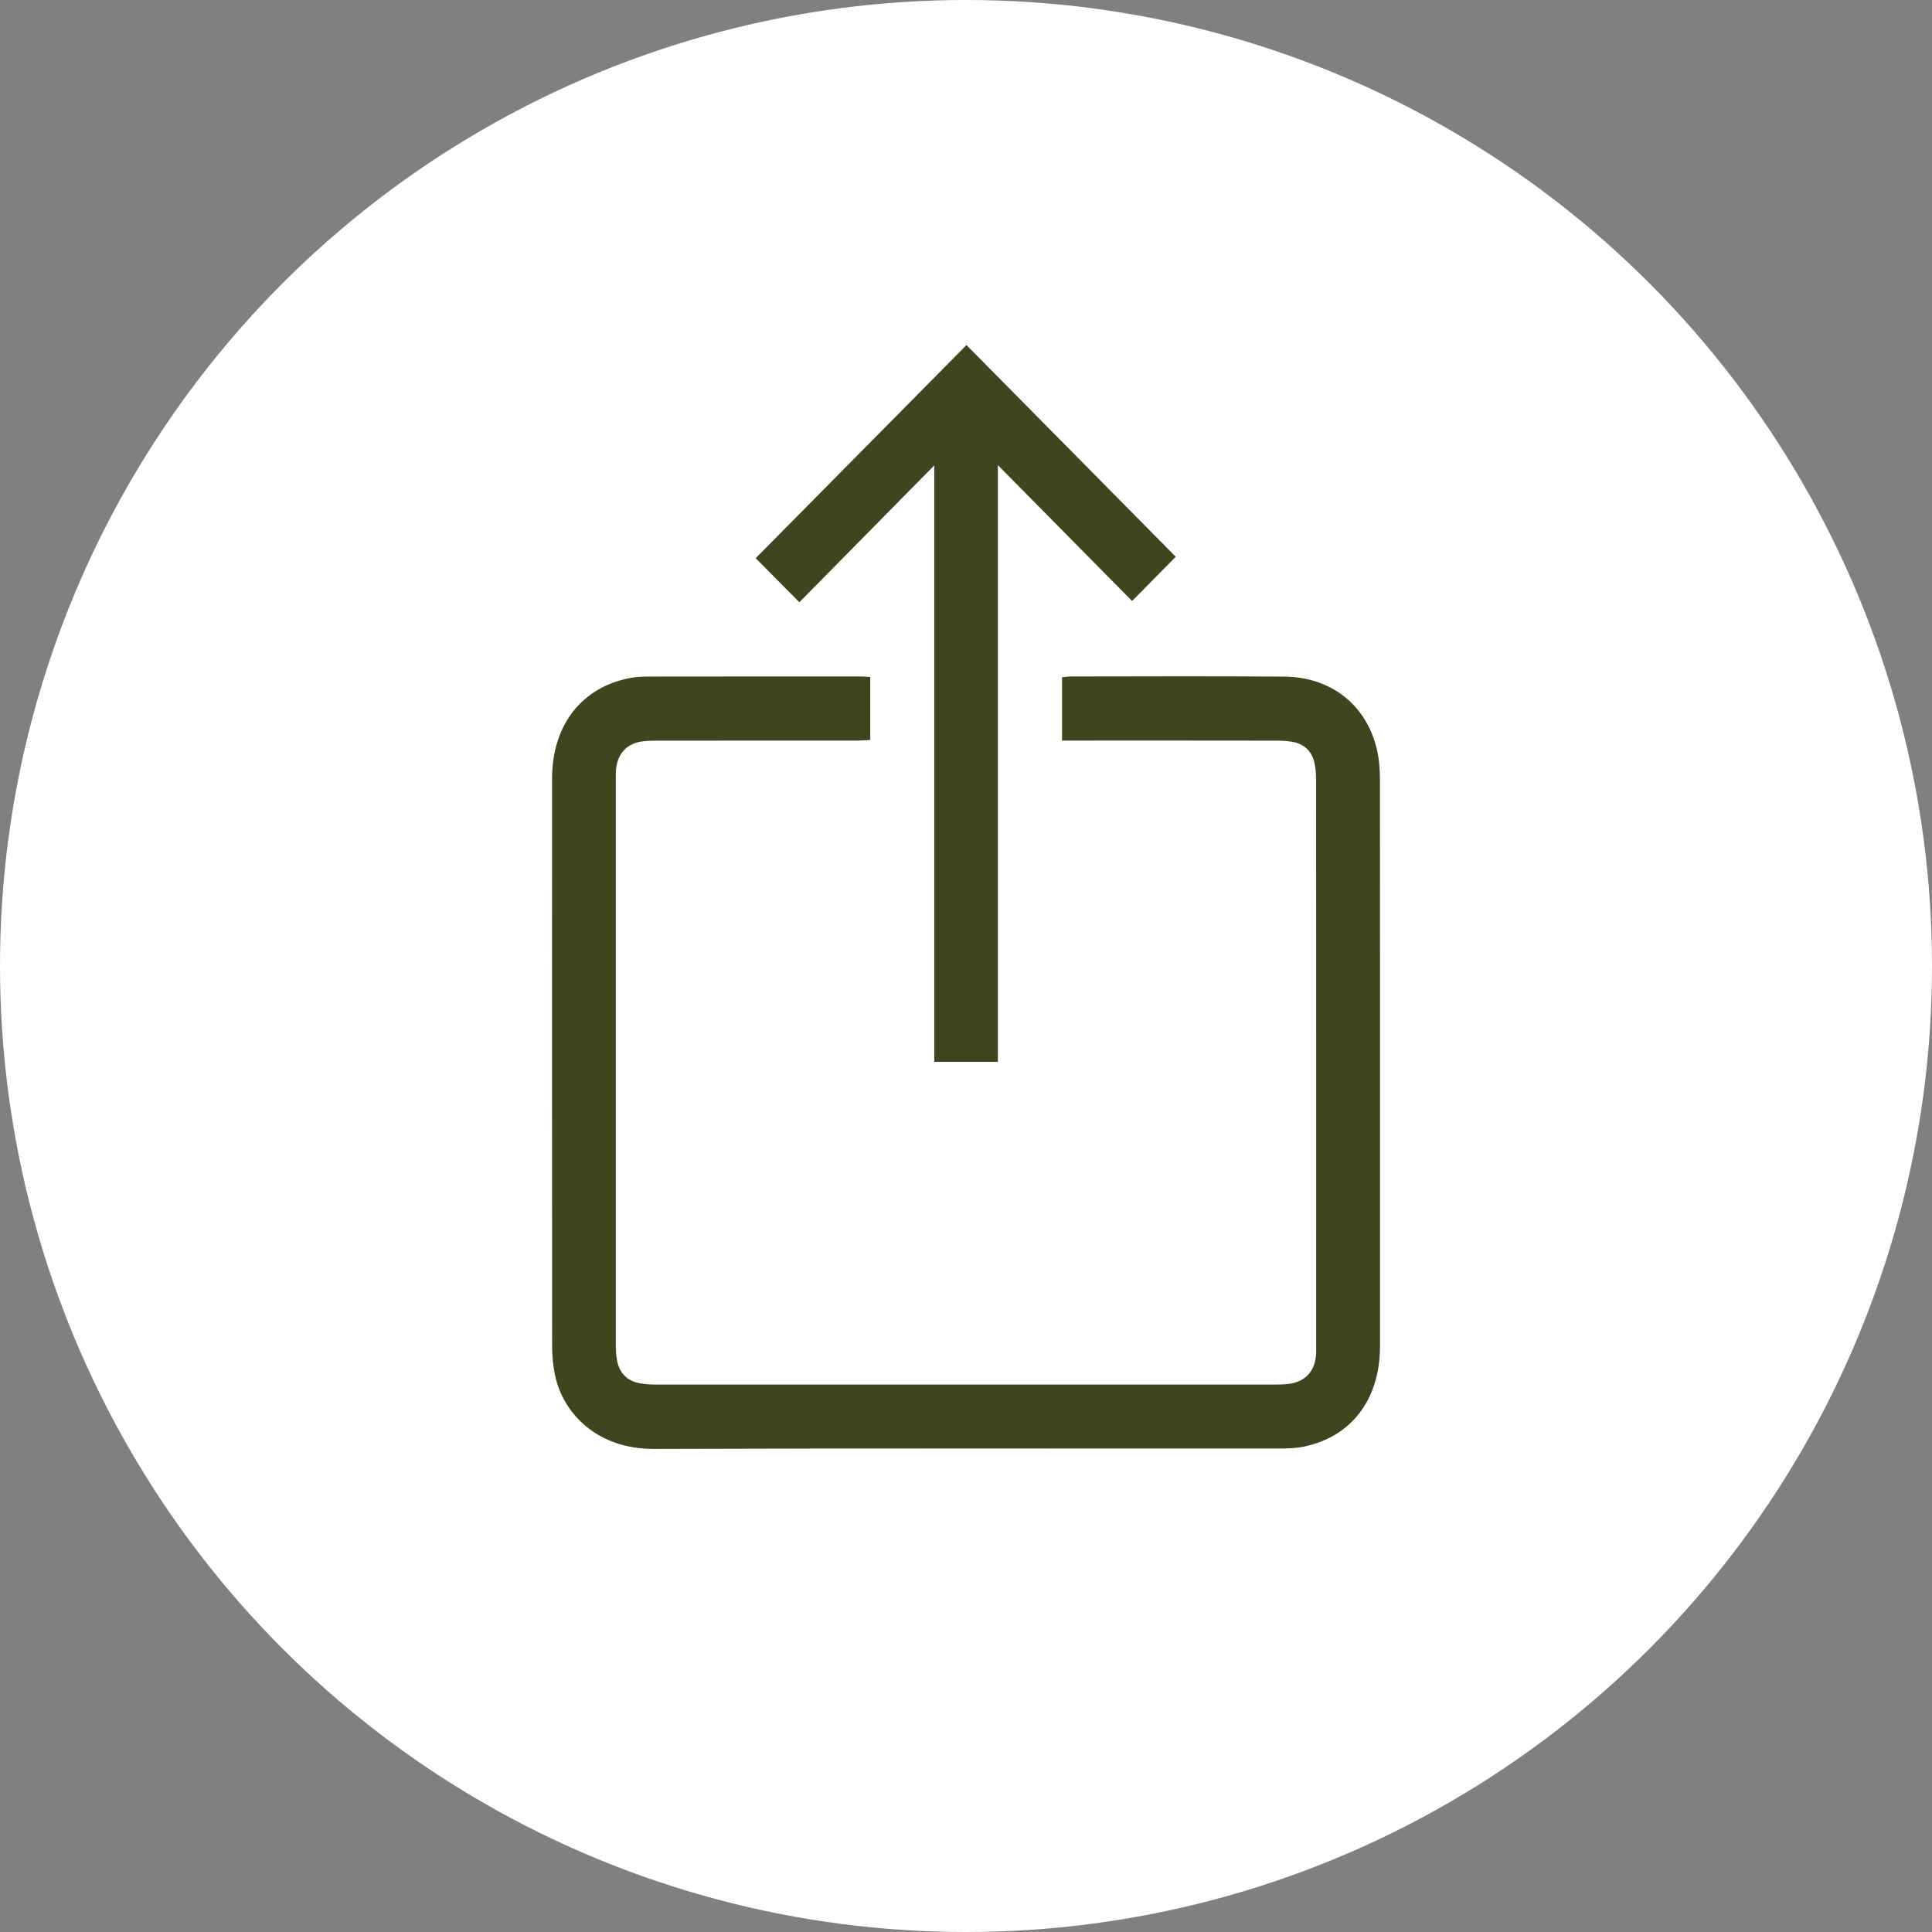
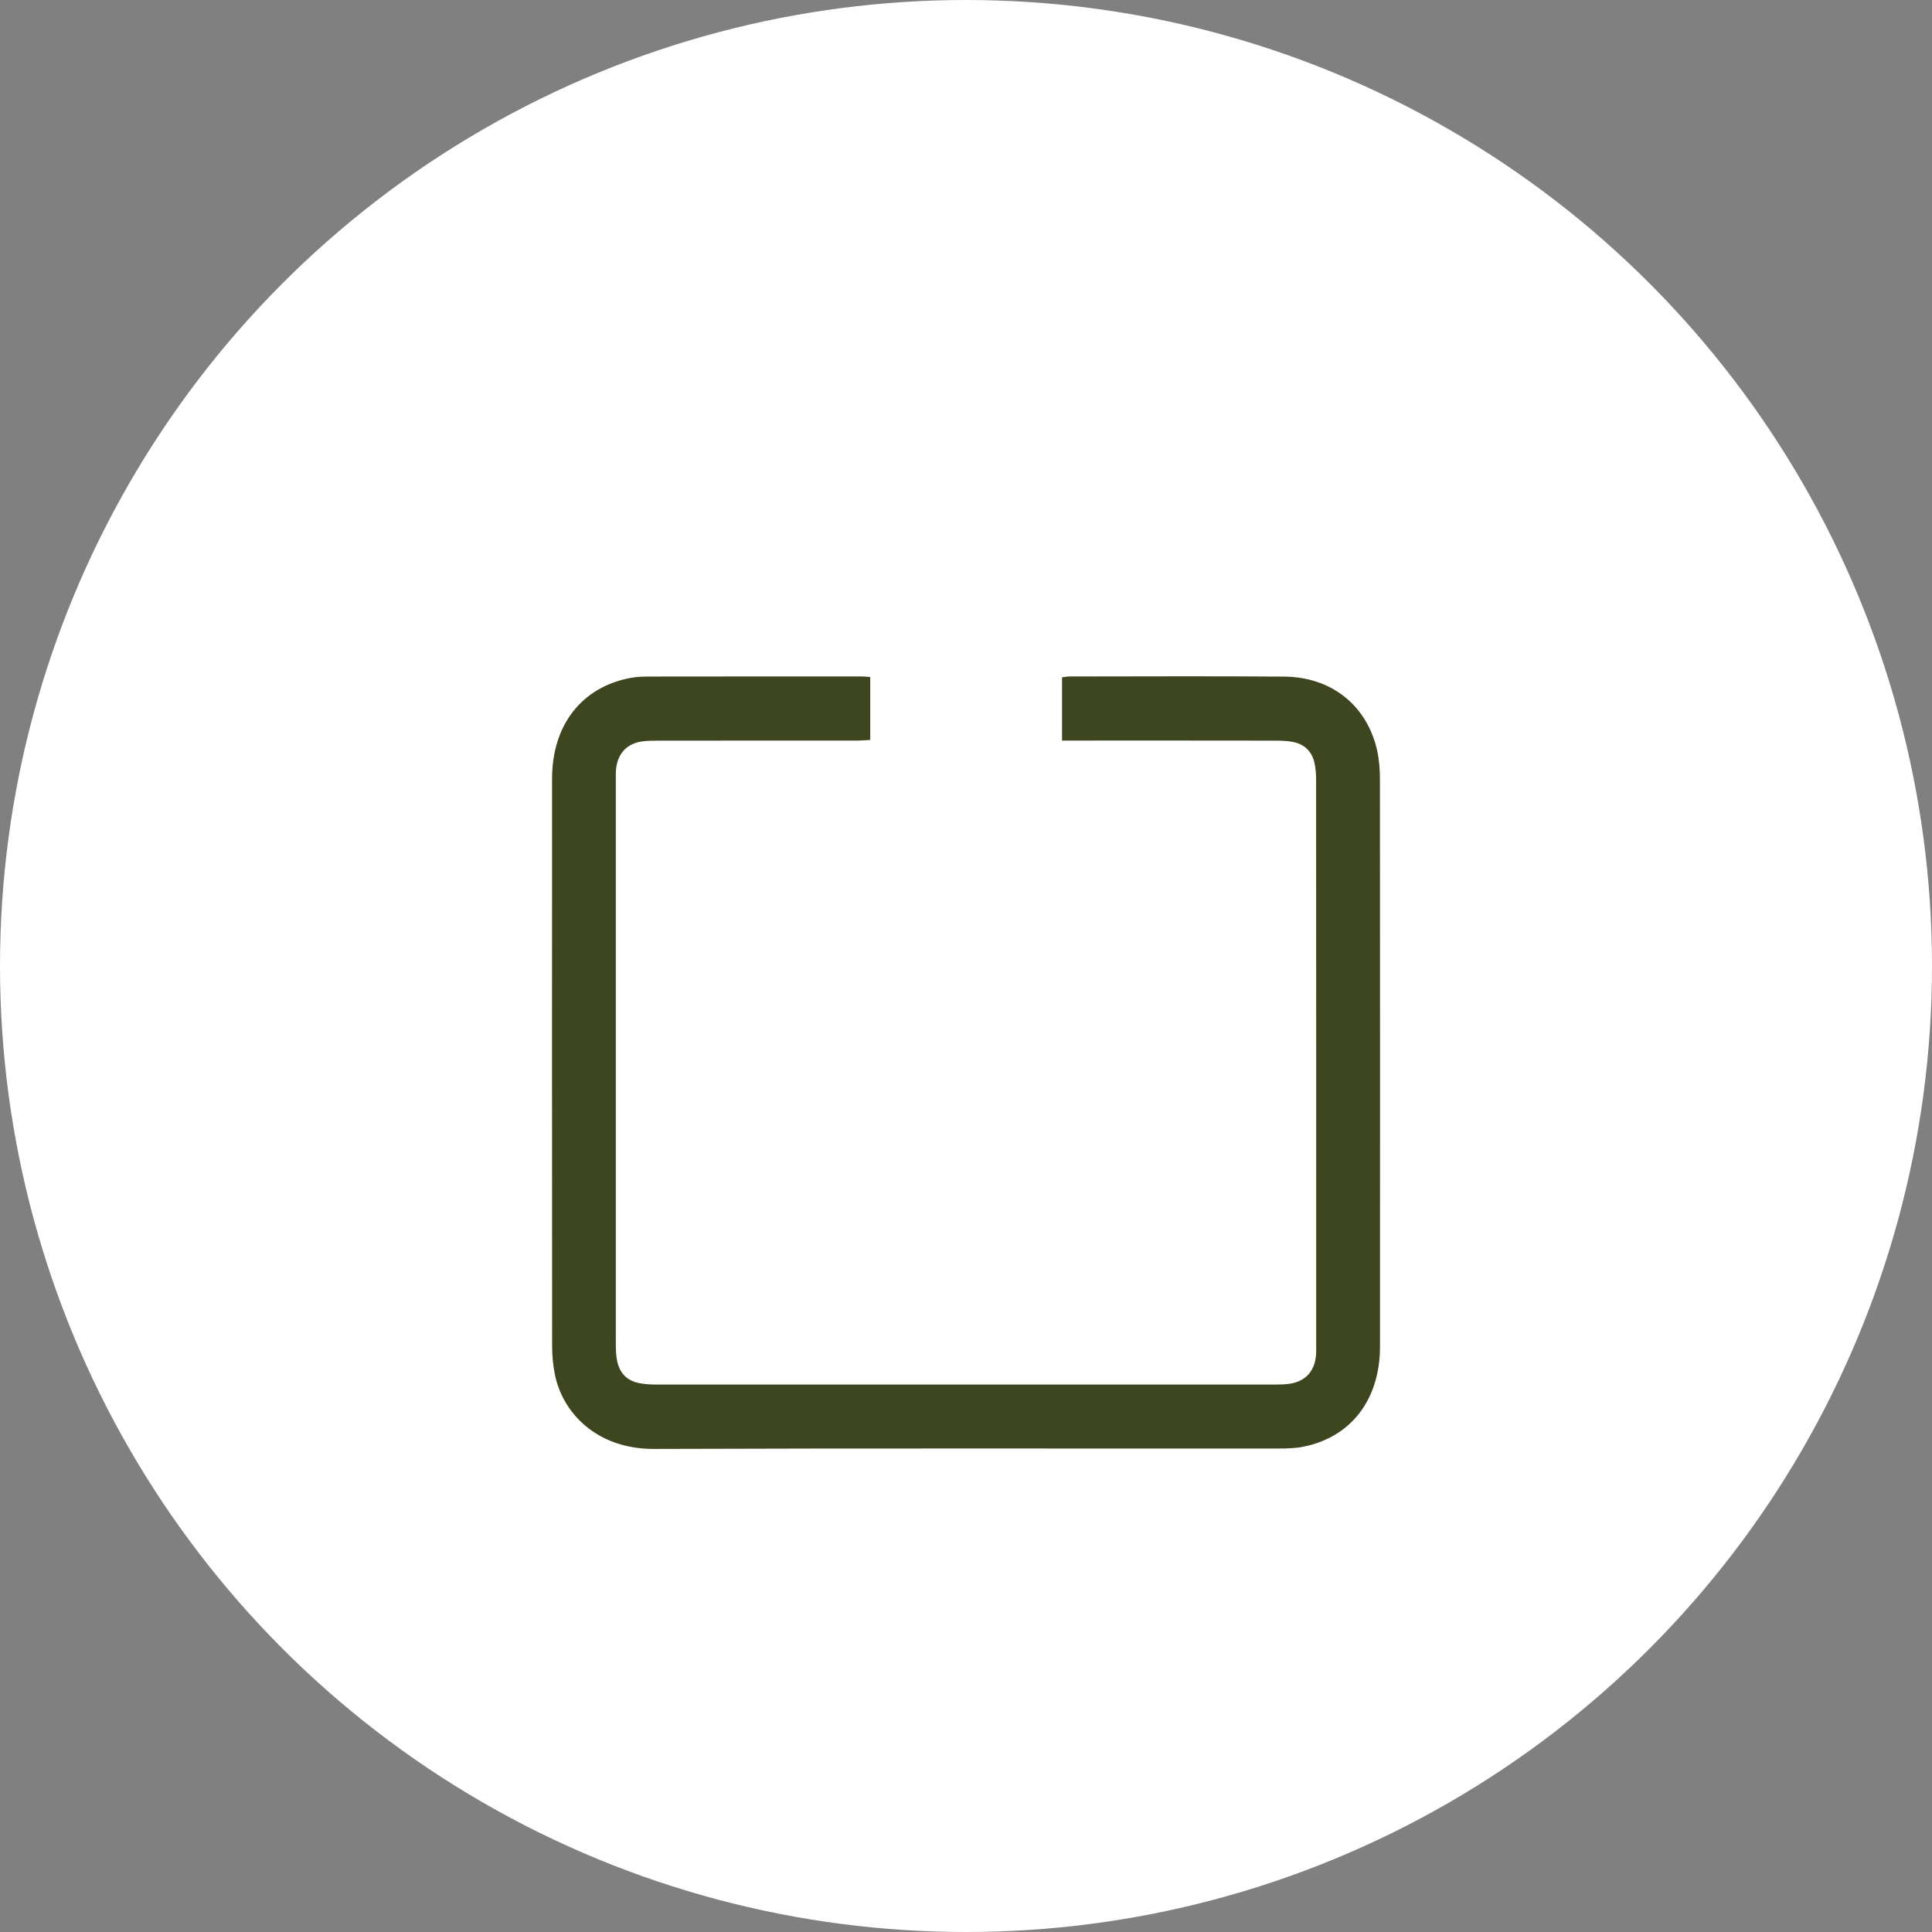
<svg xmlns="http://www.w3.org/2000/svg" width="28" height="28" viewBox="0 0 28 28" fill="none">
  <rect x="0" y="0" width="28" height="28" fill="#808080" stroke="none" />
  <circle cx="14" cy="14" r="14" fill="white" />
  <g clip-path="url(#clip0_3194_281)">
    <path d="M12.612 9.811V10.724C12.552 10.727 12.495 10.732 12.437 10.733C11.471 10.733 10.505 10.733 9.539 10.734C9.464 10.734 9.388 10.735 9.314 10.744C9.092 10.771 8.954 10.915 8.929 11.141C8.923 11.196 8.925 11.252 8.925 11.308C8.925 14.036 8.924 16.764 8.925 19.492C8.925 19.572 8.929 19.654 8.946 19.732C8.984 19.908 9.096 20.015 9.271 20.047C9.349 20.061 9.43 20.066 9.51 20.066C12.503 20.066 15.497 20.066 18.49 20.066C18.56 20.066 18.63 20.064 18.699 20.053C18.917 20.017 19.045 19.88 19.071 19.659C19.077 19.604 19.075 19.547 19.075 19.492C19.075 16.764 19.076 14.036 19.074 11.308C19.074 11.217 19.068 11.125 19.046 11.038C19.004 10.877 18.891 10.78 18.73 10.751C18.647 10.736 18.561 10.734 18.476 10.734C17.51 10.732 16.544 10.733 15.578 10.733H15.392V9.816C15.428 9.812 15.466 9.804 15.504 9.804C16.54 9.803 17.576 9.798 18.612 9.806C19.299 9.811 19.813 10.226 19.959 10.878C19.988 11.01 19.998 11.149 19.999 11.285C20.001 14.028 20.001 16.771 20 19.515C20 20.28 19.585 20.825 18.894 20.966C18.773 20.991 18.645 20.993 18.52 20.993C15.507 20.995 12.494 20.988 9.48 20.999C8.642 21.002 8.152 20.47 8.042 19.921C8.015 19.788 8.002 19.65 8.002 19.515C8 16.772 8 14.028 8.001 11.285C8.001 10.503 8.436 9.951 9.149 9.823C9.237 9.807 9.328 9.805 9.418 9.805C10.444 9.803 11.47 9.804 12.497 9.804C12.531 9.804 12.565 9.808 12.613 9.812L12.612 9.811Z" fill="#3D461F" />
-     <path d="M14.462 15.389H13.54V6.745C12.873 7.421 12.226 8.078 11.585 8.728C11.354 8.495 11.146 8.285 10.952 8.09C11.97 7.061 12.993 6.025 14.007 5.001C15.01 6.016 16.032 7.049 17.04 8.069C16.847 8.265 16.636 8.478 16.407 8.71C15.78 8.075 15.131 7.418 14.462 6.741V15.389V15.389Z" fill="#3D461F" />
  </g>
  <defs>
    <clipPath id="clip0_3194_281">
      <rect width="12" height="16" fill="white" transform="translate(8 5)" />
    </clipPath>
  </defs>
</svg>